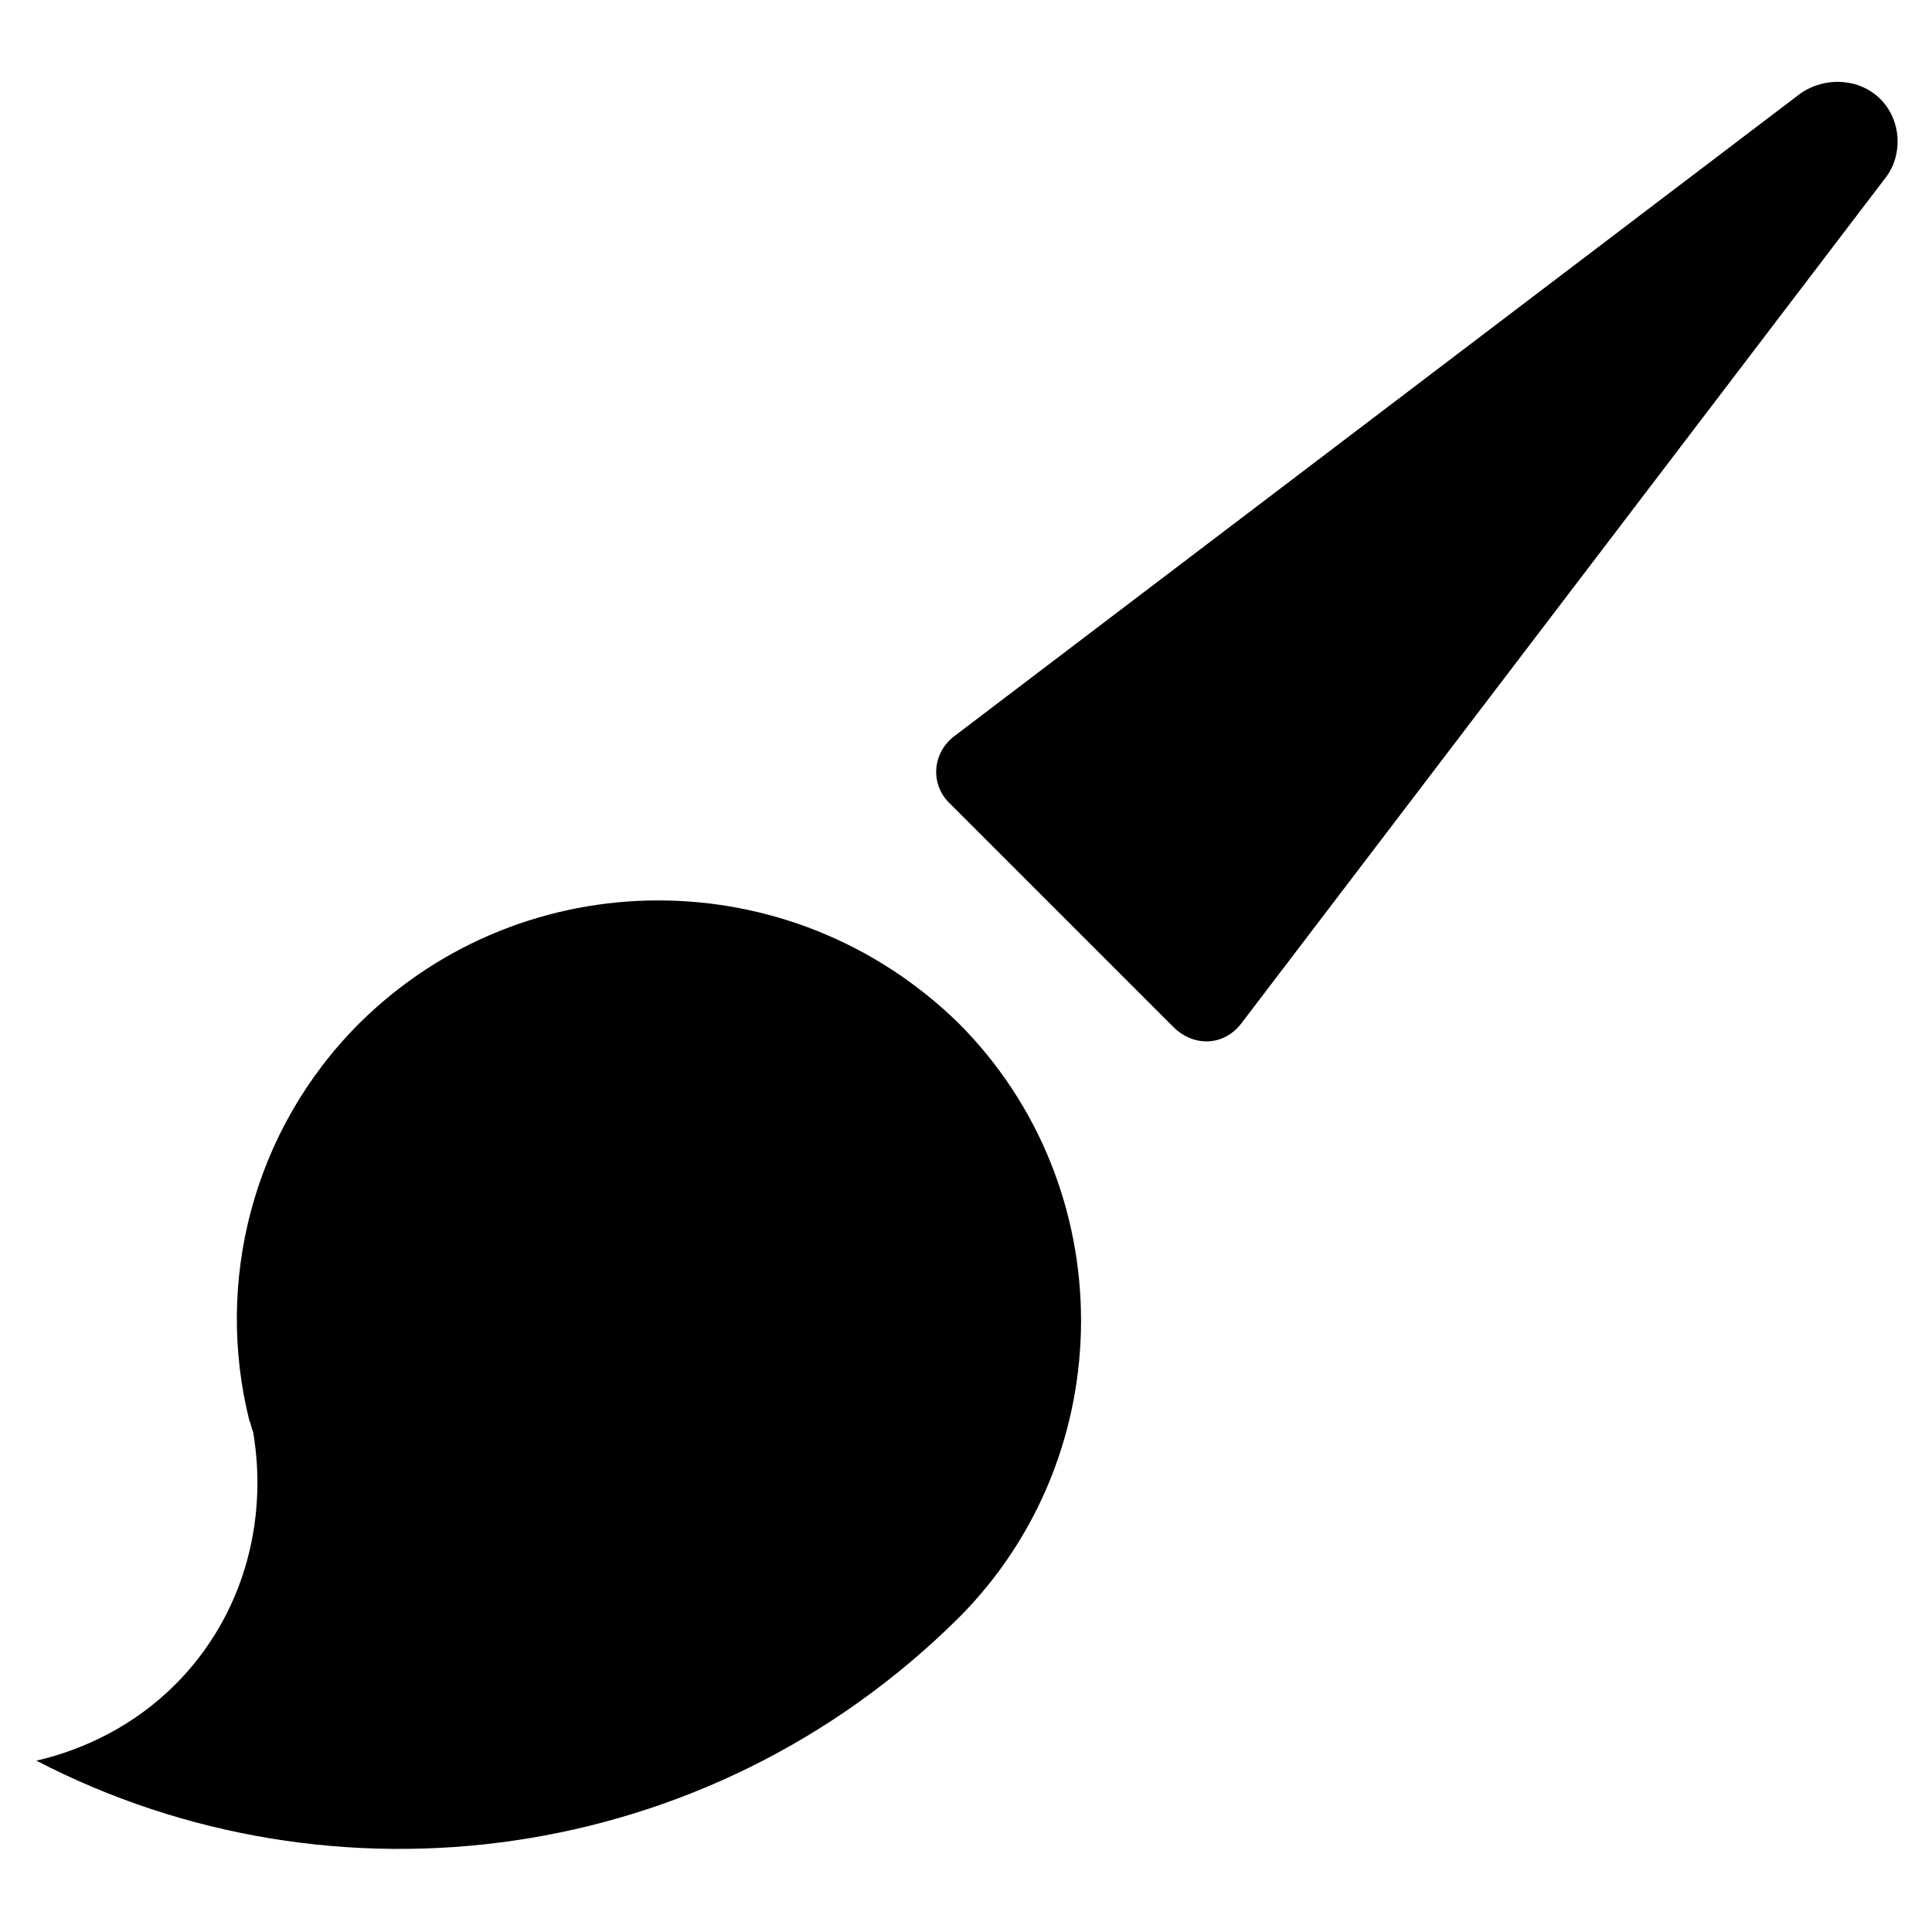
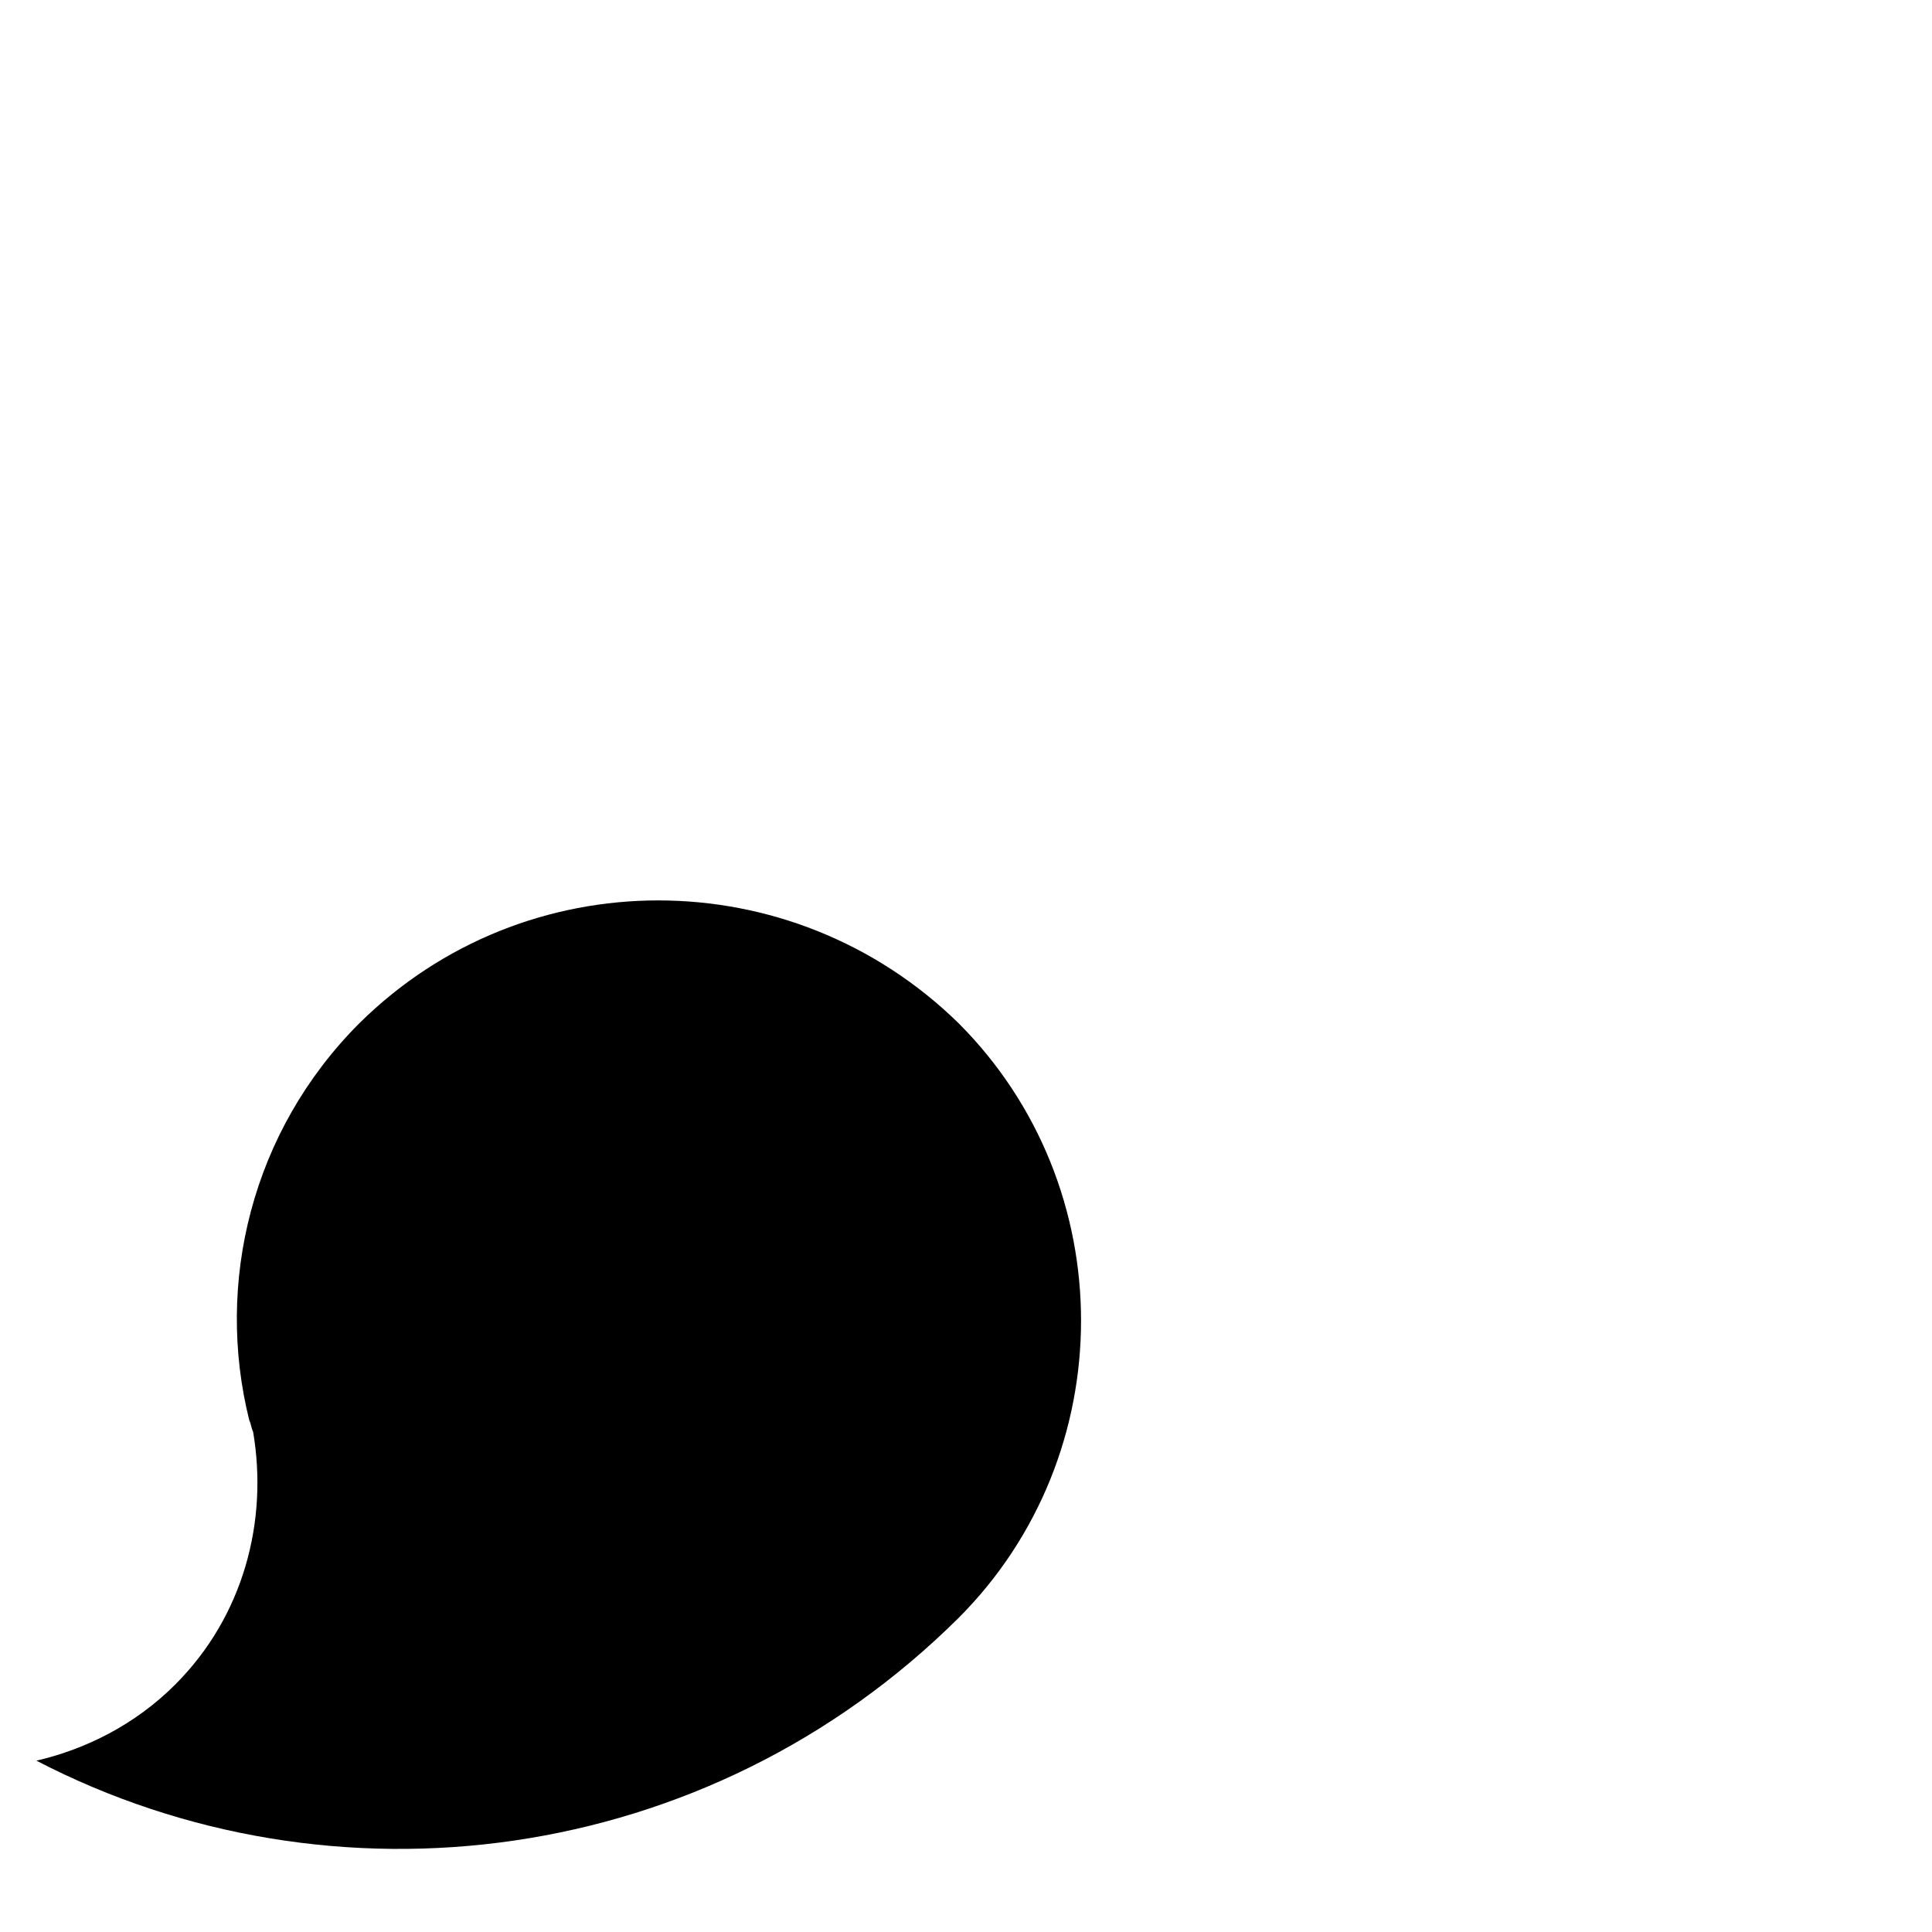
<svg xmlns="http://www.w3.org/2000/svg" fill="#000000" width="800px" height="800px" version="1.1" viewBox="144 144 512 512">
  <g>
    <path d="m239.29 415.11c-28.719 28.719-38.289 69.023-29.223 105.3 0.504 1.008 0.504 2.016 1.008 3.023 4.031 23.68-2.519 48.871-20.656 67.008-10.578 10.578-23.68 17.129-36.777 20.152 78.594 40.809 177.84 28.215 244.35-37.785 43.328-43.328 43.328-114.36 0-157.69-44.336-43.332-114.87-43.332-158.7-0.004z" />
-     <path d="m642.33 170.26c-5.543-5.543-14.609-6.047-21.16-1.512l-224.2 170.29c-6.047 4.535-6.551 13.098-1.008 18.137l58.945 58.945c5.543 5.543 13.602 5.039 18.137-1.008l170.79-224.2c4.531-6.047 4.027-15.113-1.512-20.656z" />
  </g>
</svg>